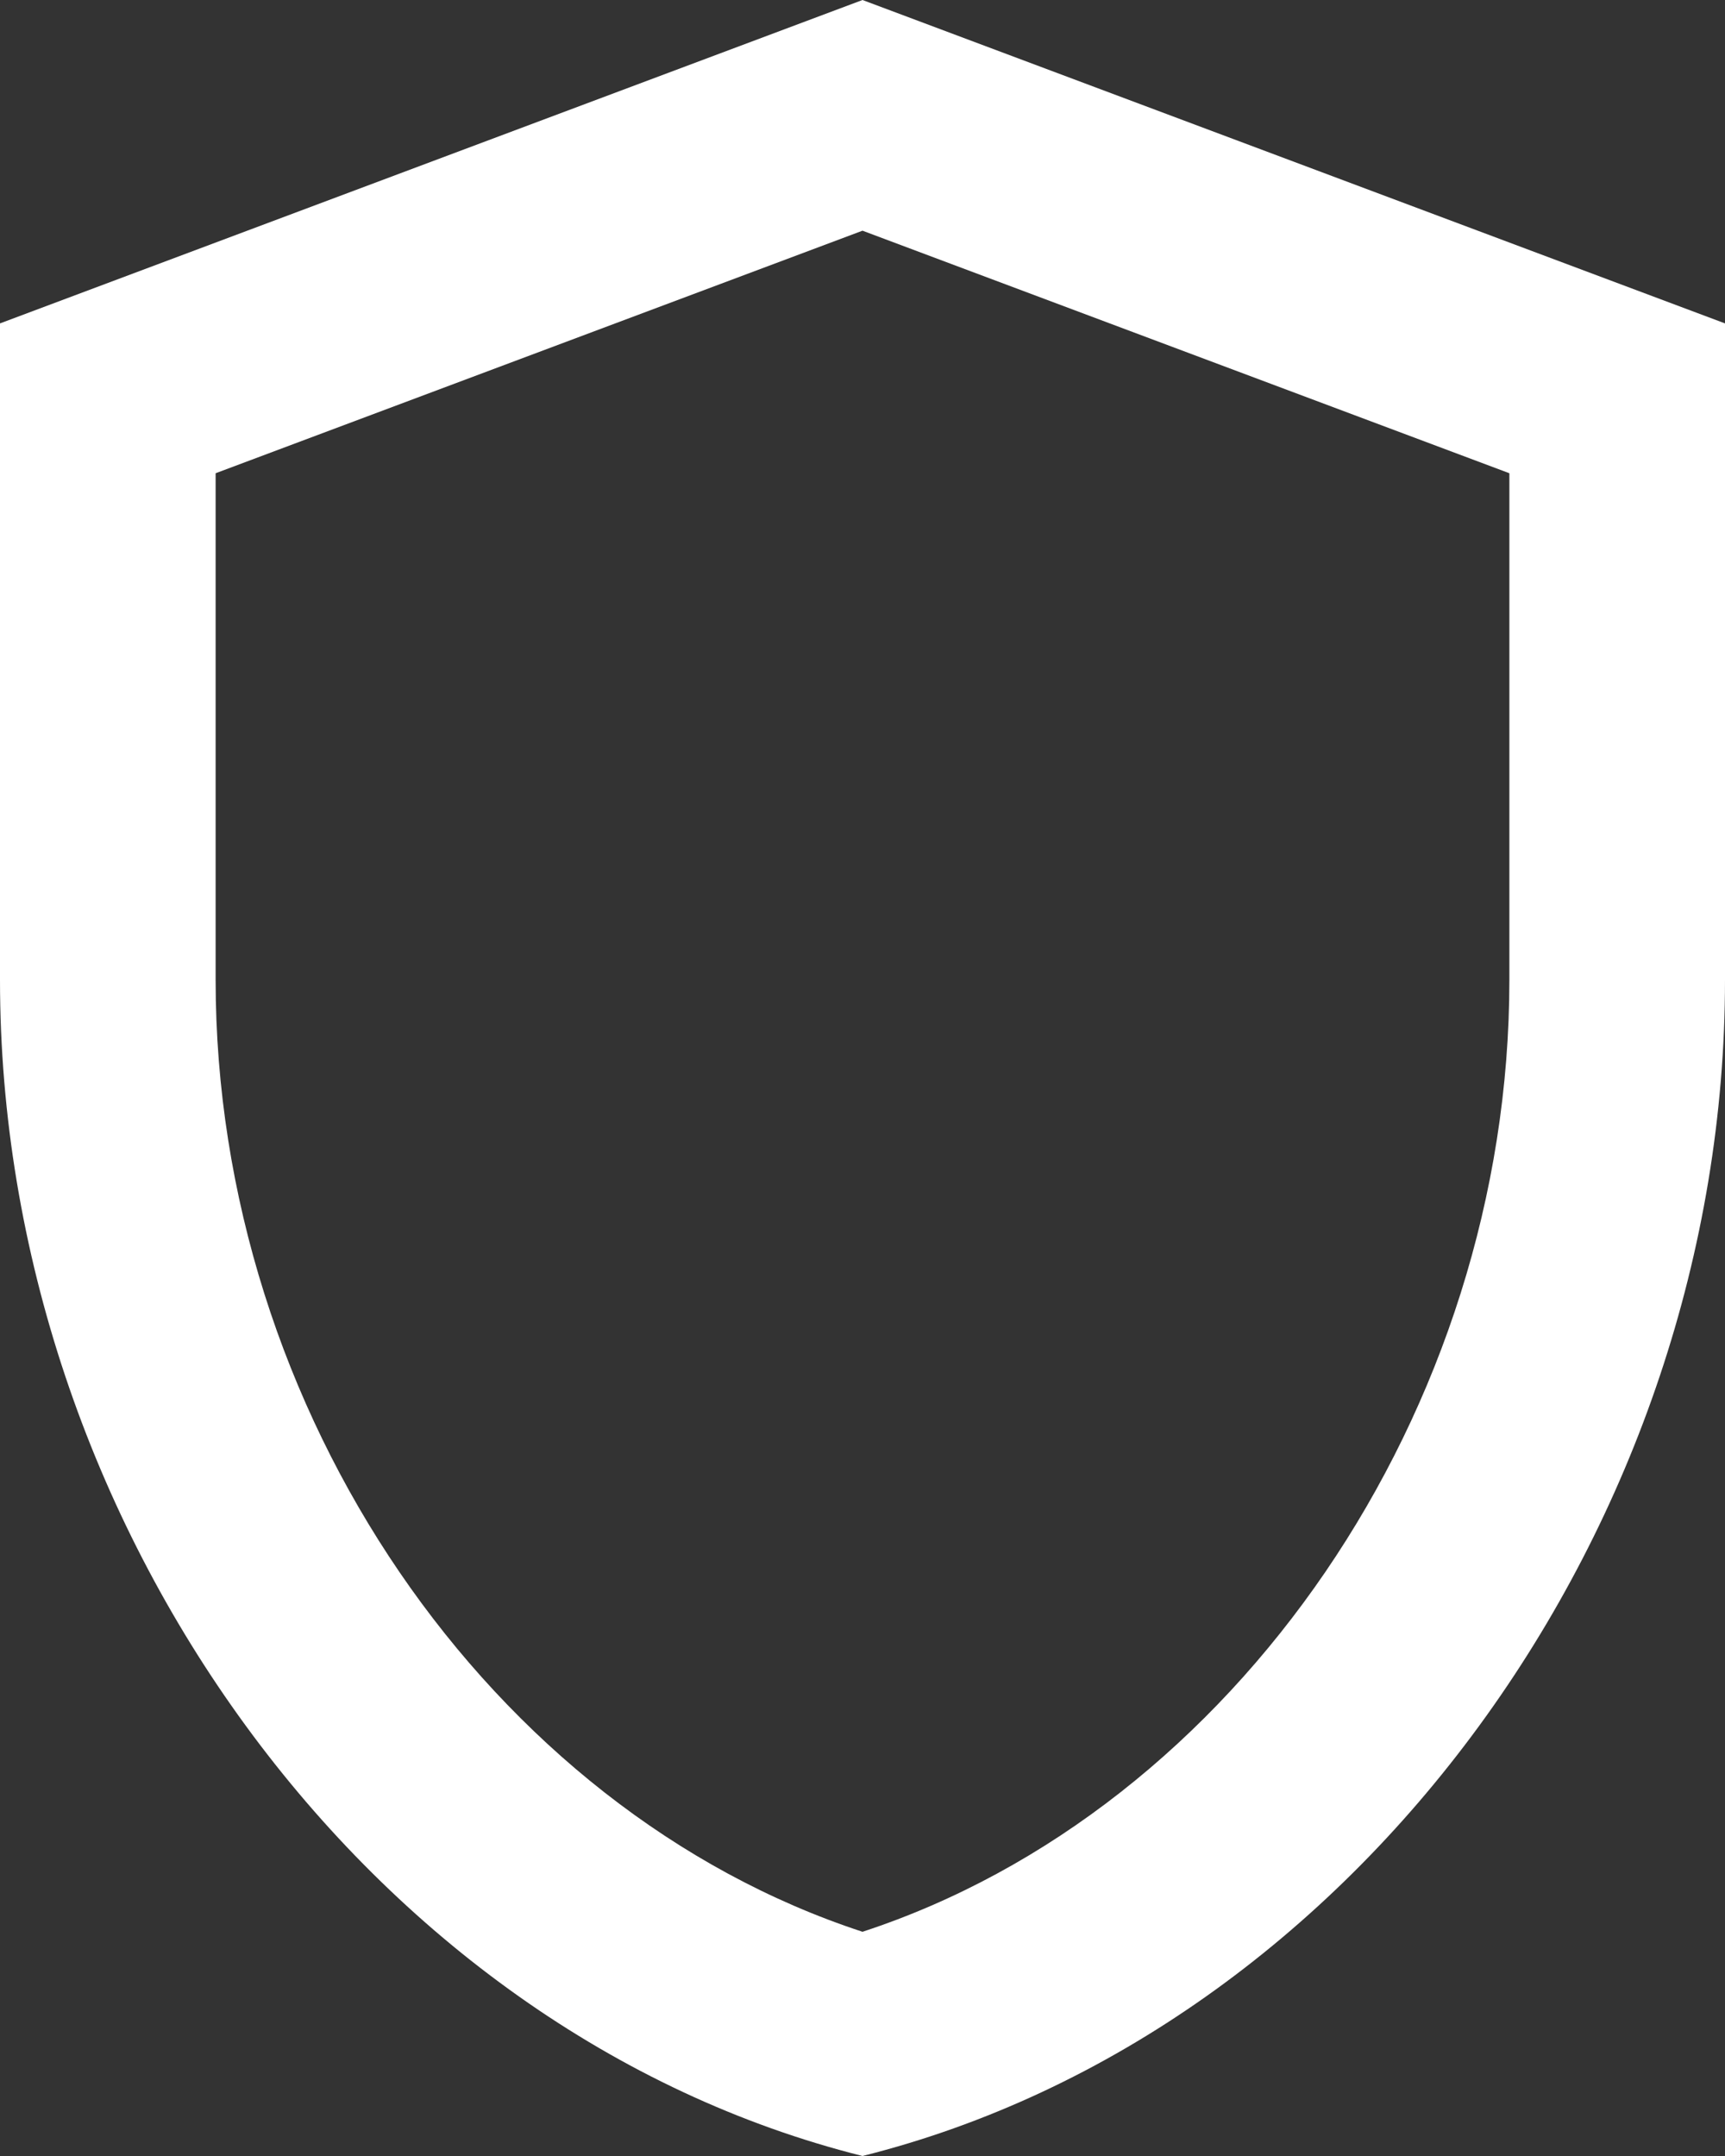
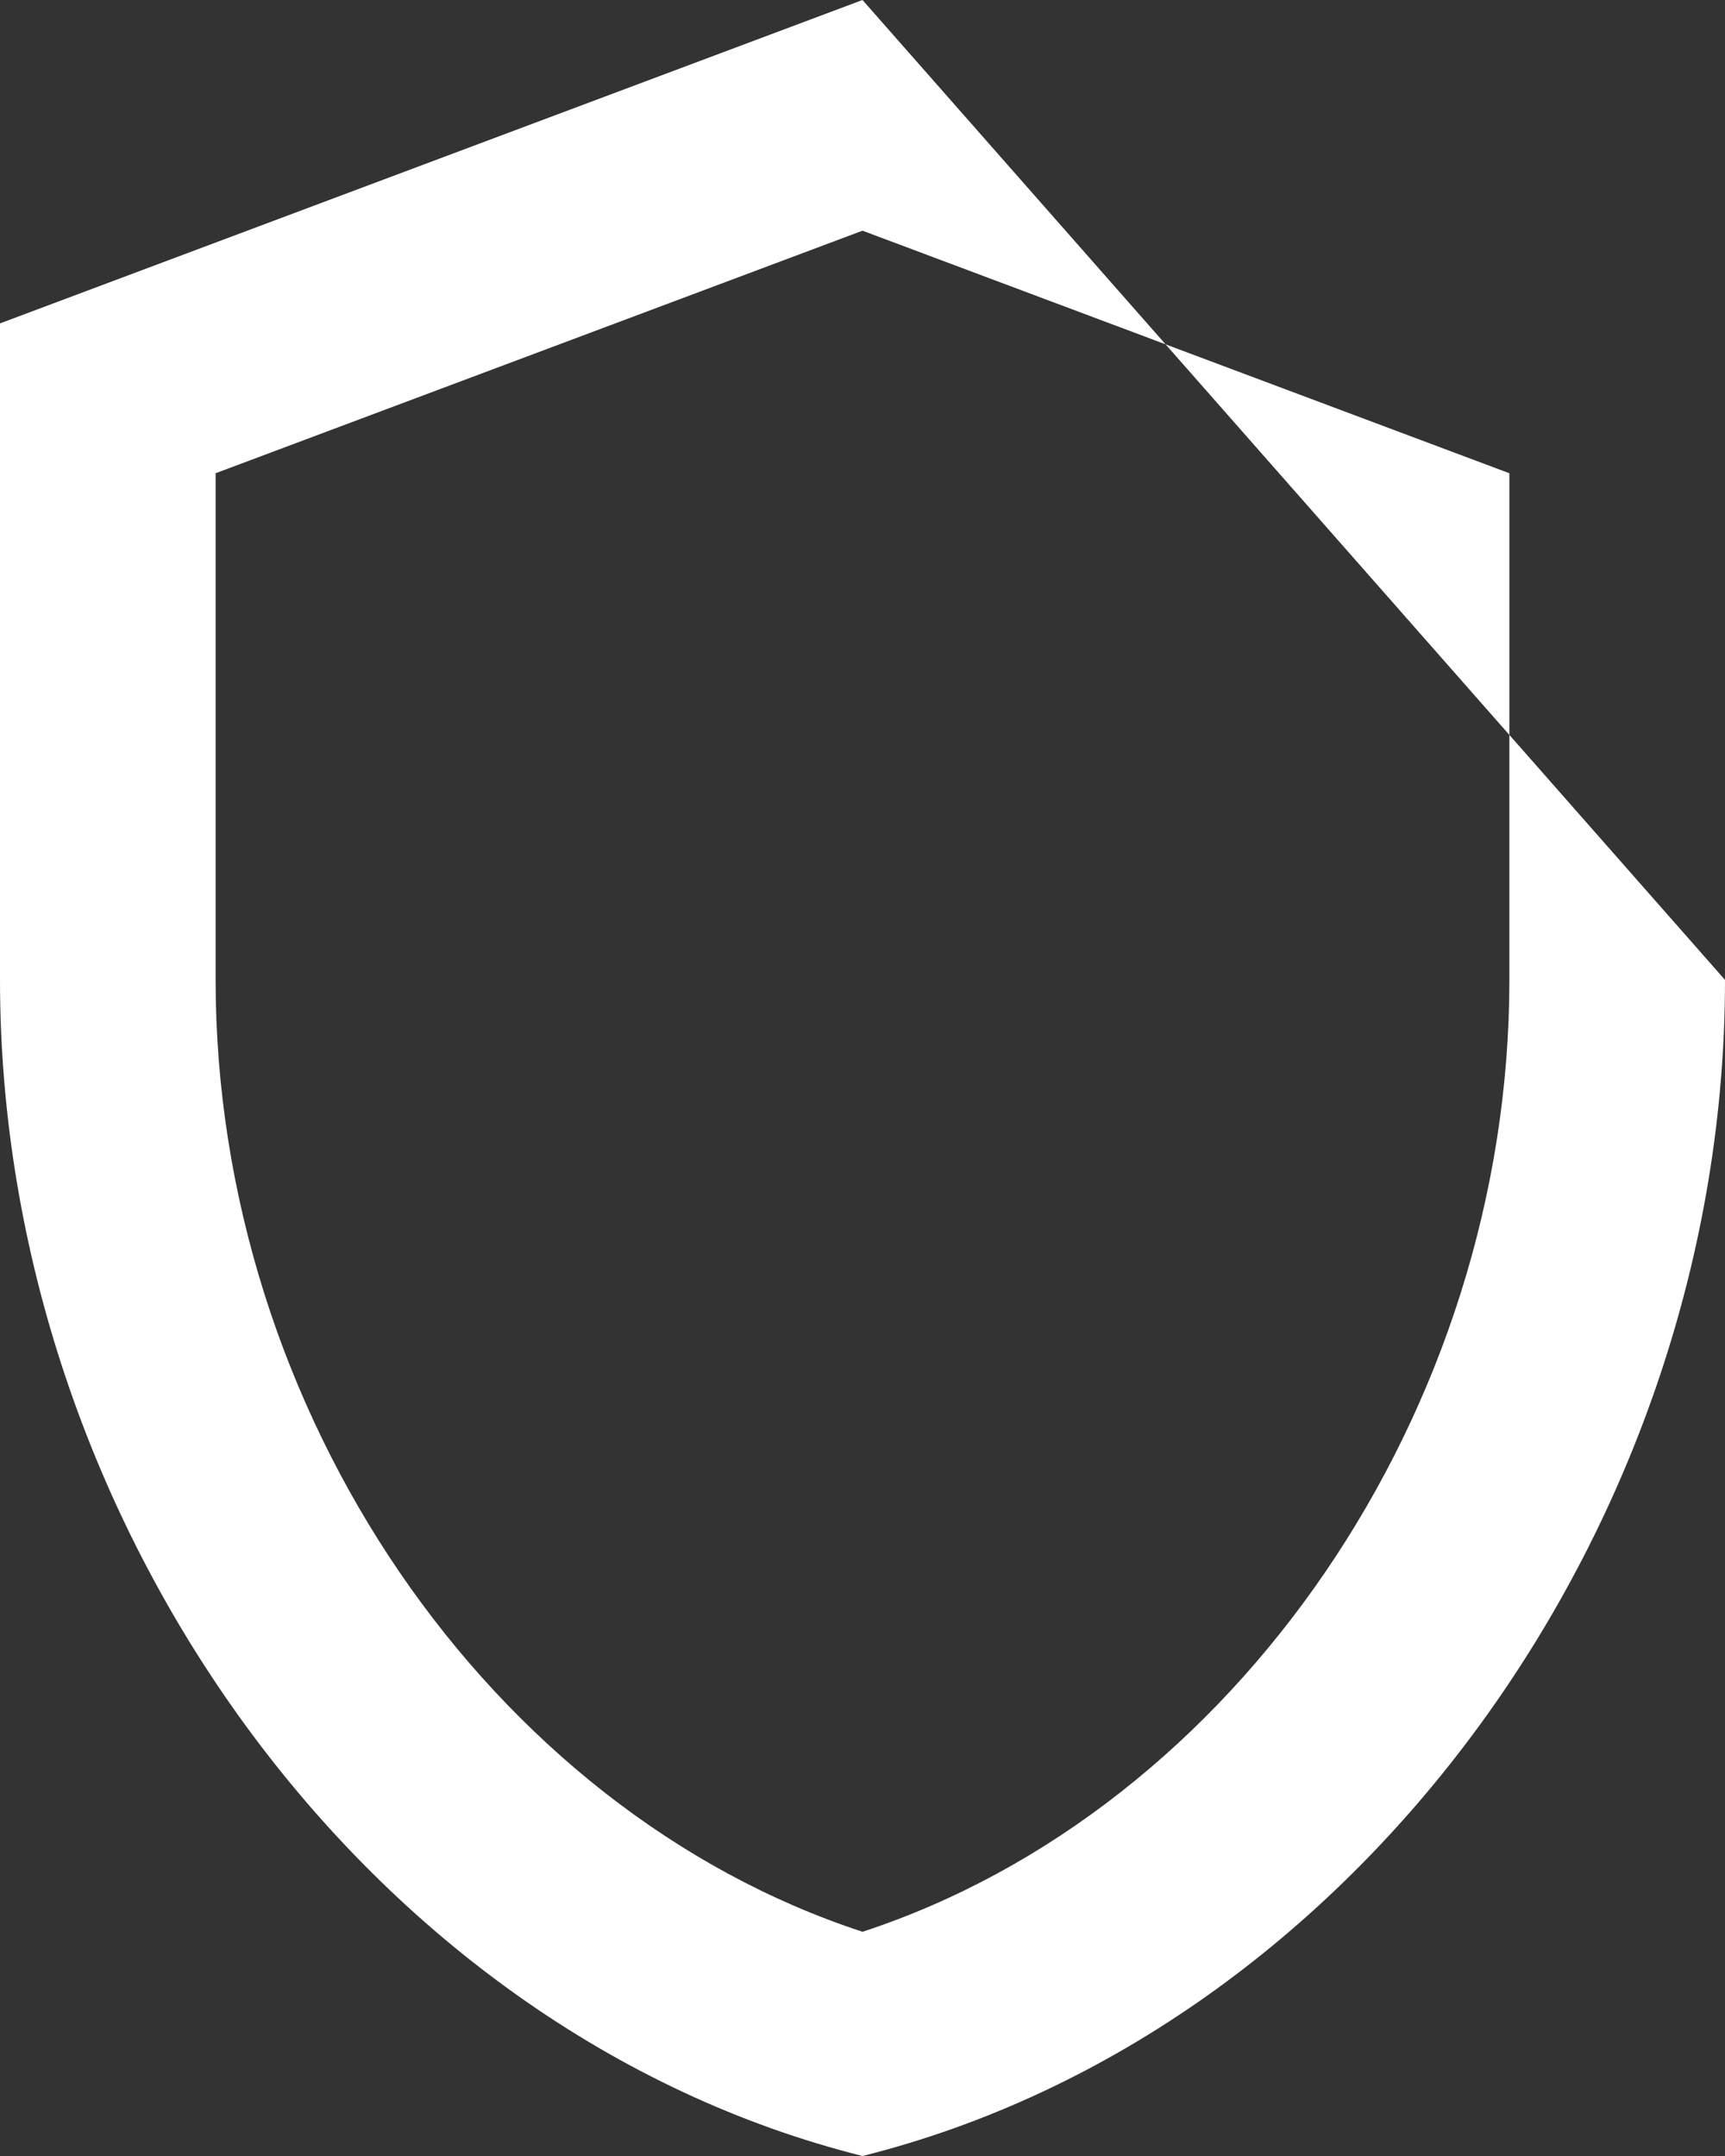
<svg xmlns="http://www.w3.org/2000/svg" width="24" height="30" viewBox="0 0 24 30">
  <rect x="0" y="0" width="24" height="30" fill="#333333" stroke="none" />
-   <path id="ser-icon-new-5" d="M18,3,6,7.5v9.135C6,24.21,11.115,31.275,18,33c6.885-1.725,12-8.79,12-16.365V7.5Zm9,13.635c0,6-3.825,11.55-9,13.245-5.175-1.695-9-7.23-9-13.245V9.585L18,6.21l9,3.375v7.05Z" transform="translate(-6 -3)" fill="#fff" />
+   <path id="ser-icon-new-5" d="M18,3,6,7.5v9.135C6,24.21,11.115,31.275,18,33c6.885-1.725,12-8.79,12-16.365Zm9,13.635c0,6-3.825,11.55-9,13.245-5.175-1.695-9-7.23-9-13.245V9.585L18,6.21l9,3.375v7.05Z" transform="translate(-6 -3)" fill="#fff" />
</svg>